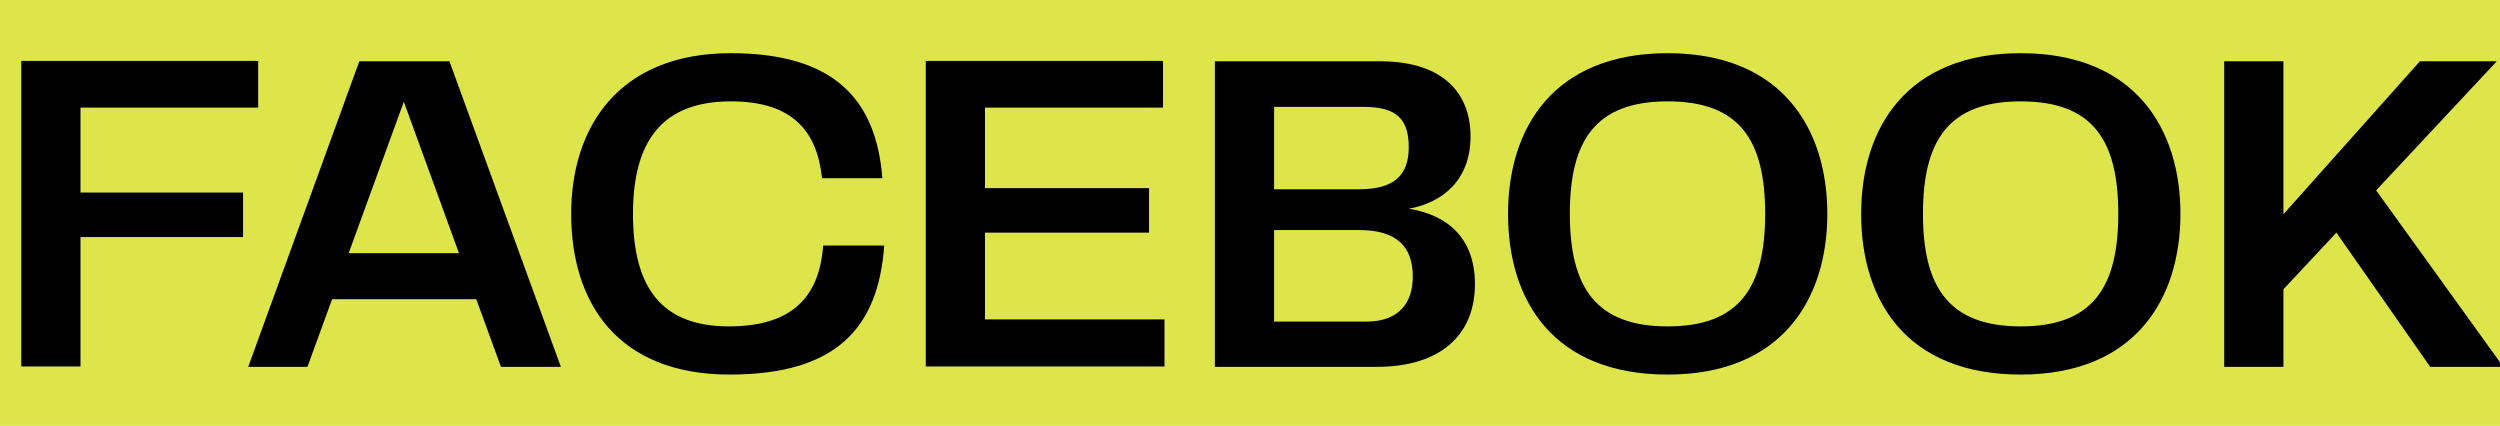
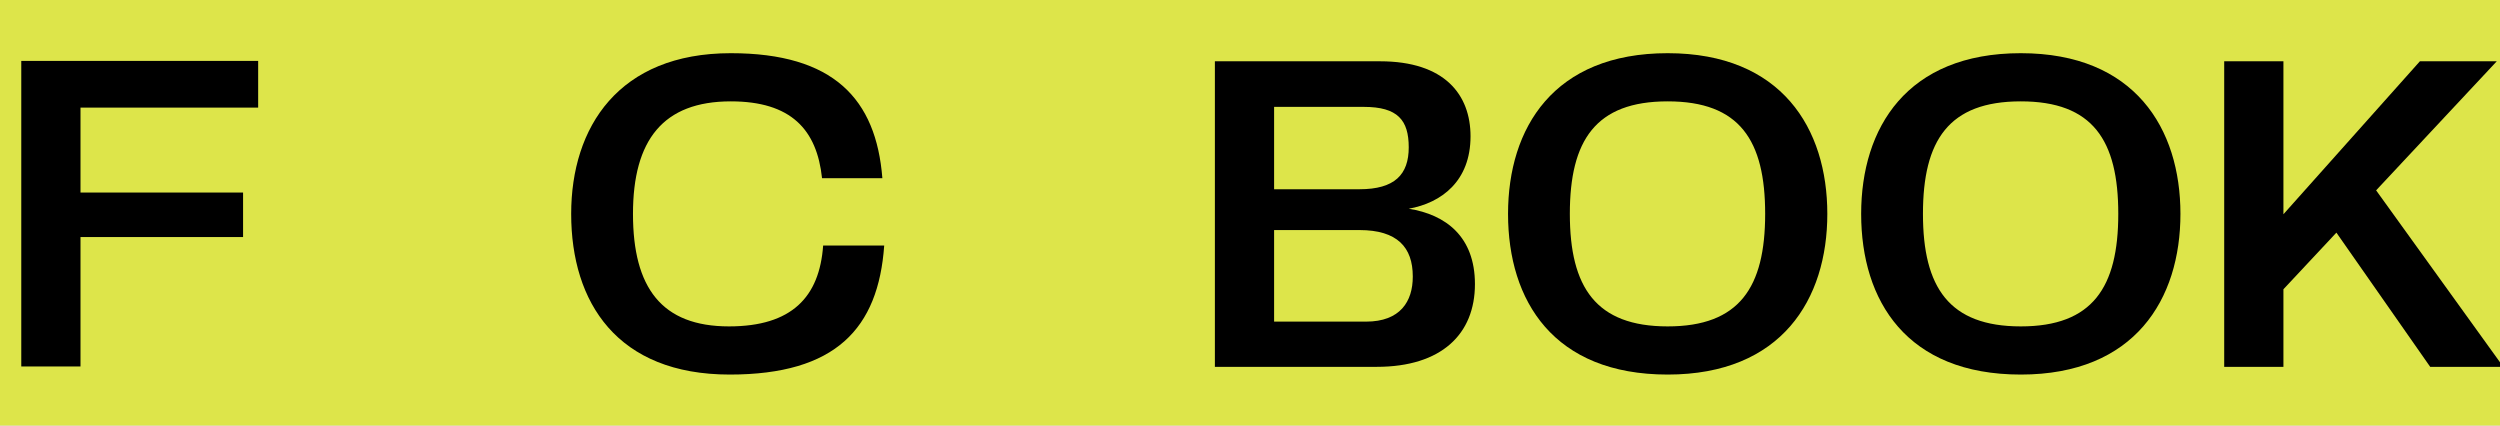
<svg xmlns="http://www.w3.org/2000/svg" width="235" height="40" viewBox="0 0 235 40" fill="none">
  <rect x="0" y="0" width="235" height="40" fill="#808080" stroke="none" />
  <g clip-path="url(#clip0_241_2)">
    <rect width="235" height="40" fill="white" />
    <rect width="262" height="40" fill="#DDE54A" />
    <path d="M7.567 10.15V18.099H22.849V22.282H7.567V34.448H2V5.726H24.267V10.115H7.567V10.15Z" fill="black" />
-     <path d="M44.771 28.124H31.217L28.9 34.483H23.334L33.775 5.761H42.246L52.723 34.483H47.087L44.771 28.124ZM43.145 23.803L37.959 9.563L32.773 23.803H43.145Z" fill="black" />
    <path d="M53.691 20.105C53.691 11.947 58.152 5 68.697 5C78.344 5 82.355 9.286 82.943 16.752H77.272C76.788 12.189 74.368 9.528 68.697 9.528C62.335 9.528 59.5 13.157 59.5 20.105C59.5 27.052 62.197 30.681 68.525 30.681C74.437 30.681 77.03 27.916 77.376 23.077H83.116C82.562 30.889 78.552 35.209 68.594 35.209C58.013 35.209 53.691 28.434 53.691 20.105Z" fill="black" />
-     <path d="M109.462 30.059V34.448H87.022V5.726H109.324V10.115H92.589V17.685H108.01V21.867H92.589V30.024H109.462V30.059Z" fill="black" />
    <path d="M138.644 26.707C138.644 31.407 135.498 34.483 129.413 34.483H114.199V5.761H129.724C135.809 5.761 138.23 8.906 138.23 12.812C138.23 17.029 135.498 19.068 132.421 19.621C135.913 20.174 138.644 22.248 138.644 26.707ZM119.766 10.047V17.789H127.788C131.107 17.789 132.421 16.407 132.421 13.849C132.421 11.291 131.383 10.047 128.202 10.047H119.801H119.766ZM132.801 25.981C132.801 23.25 131.349 21.626 127.788 21.626H119.766V30.232H128.41C131.626 30.232 132.801 28.331 132.801 26.015V25.981Z" fill="black" />
    <path d="M141.756 20.105C141.756 12.017 146.044 5 156.762 5C167.481 5 171.768 12.086 171.768 20.105C171.768 28.123 167.481 35.209 156.762 35.209C146.044 35.209 141.756 28.296 141.756 20.105ZM156.762 30.681C163.504 30.681 165.925 27.017 165.925 20.105C165.925 13.192 163.539 9.528 156.762 9.528C149.985 9.528 147.565 13.192 147.565 20.105C147.565 27.017 150.02 30.681 156.762 30.681Z" fill="black" />
    <path d="M174.949 20.105C174.949 12.017 179.237 5 189.955 5C200.674 5 204.961 12.086 204.961 20.105C204.961 28.123 200.674 35.209 189.955 35.209C179.237 35.209 174.949 28.296 174.949 20.105ZM189.955 30.681C196.698 30.681 199.118 27.017 199.118 20.105C199.118 13.192 196.732 9.528 189.955 9.528C183.178 9.528 180.758 13.192 180.758 20.105C180.758 27.017 183.213 30.681 189.955 30.681Z" fill="black" />
    <path d="M235.145 34.207V34.483H228.438L219.621 21.868L214.642 27.191V34.483H209.075V5.761H214.642V20.139L227.47 5.761H234.696L223.355 17.893L235.111 34.207H235.145Z" fill="black" />
  </g>
  <defs>
    <clipPath id="clip0_241_2">
      <rect width="235" height="40" fill="white" />
    </clipPath>
  </defs>
</svg>